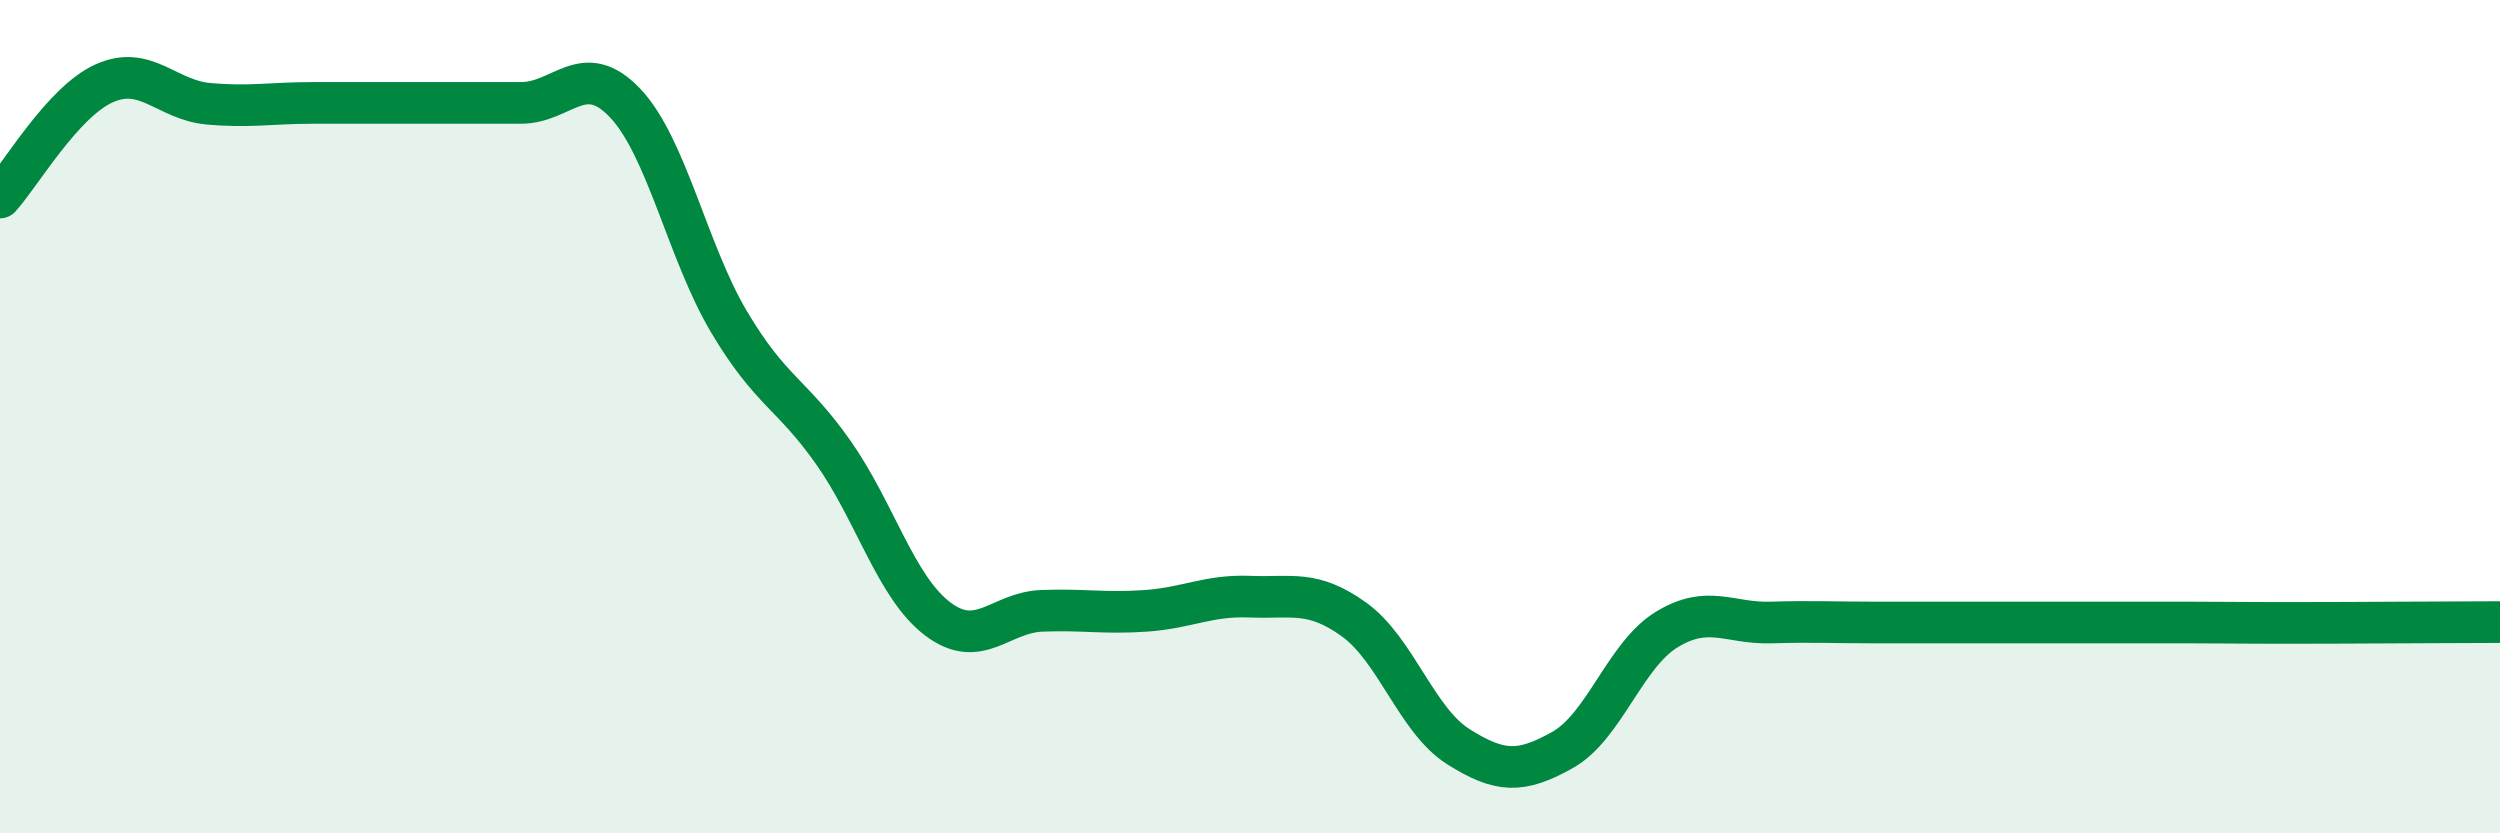
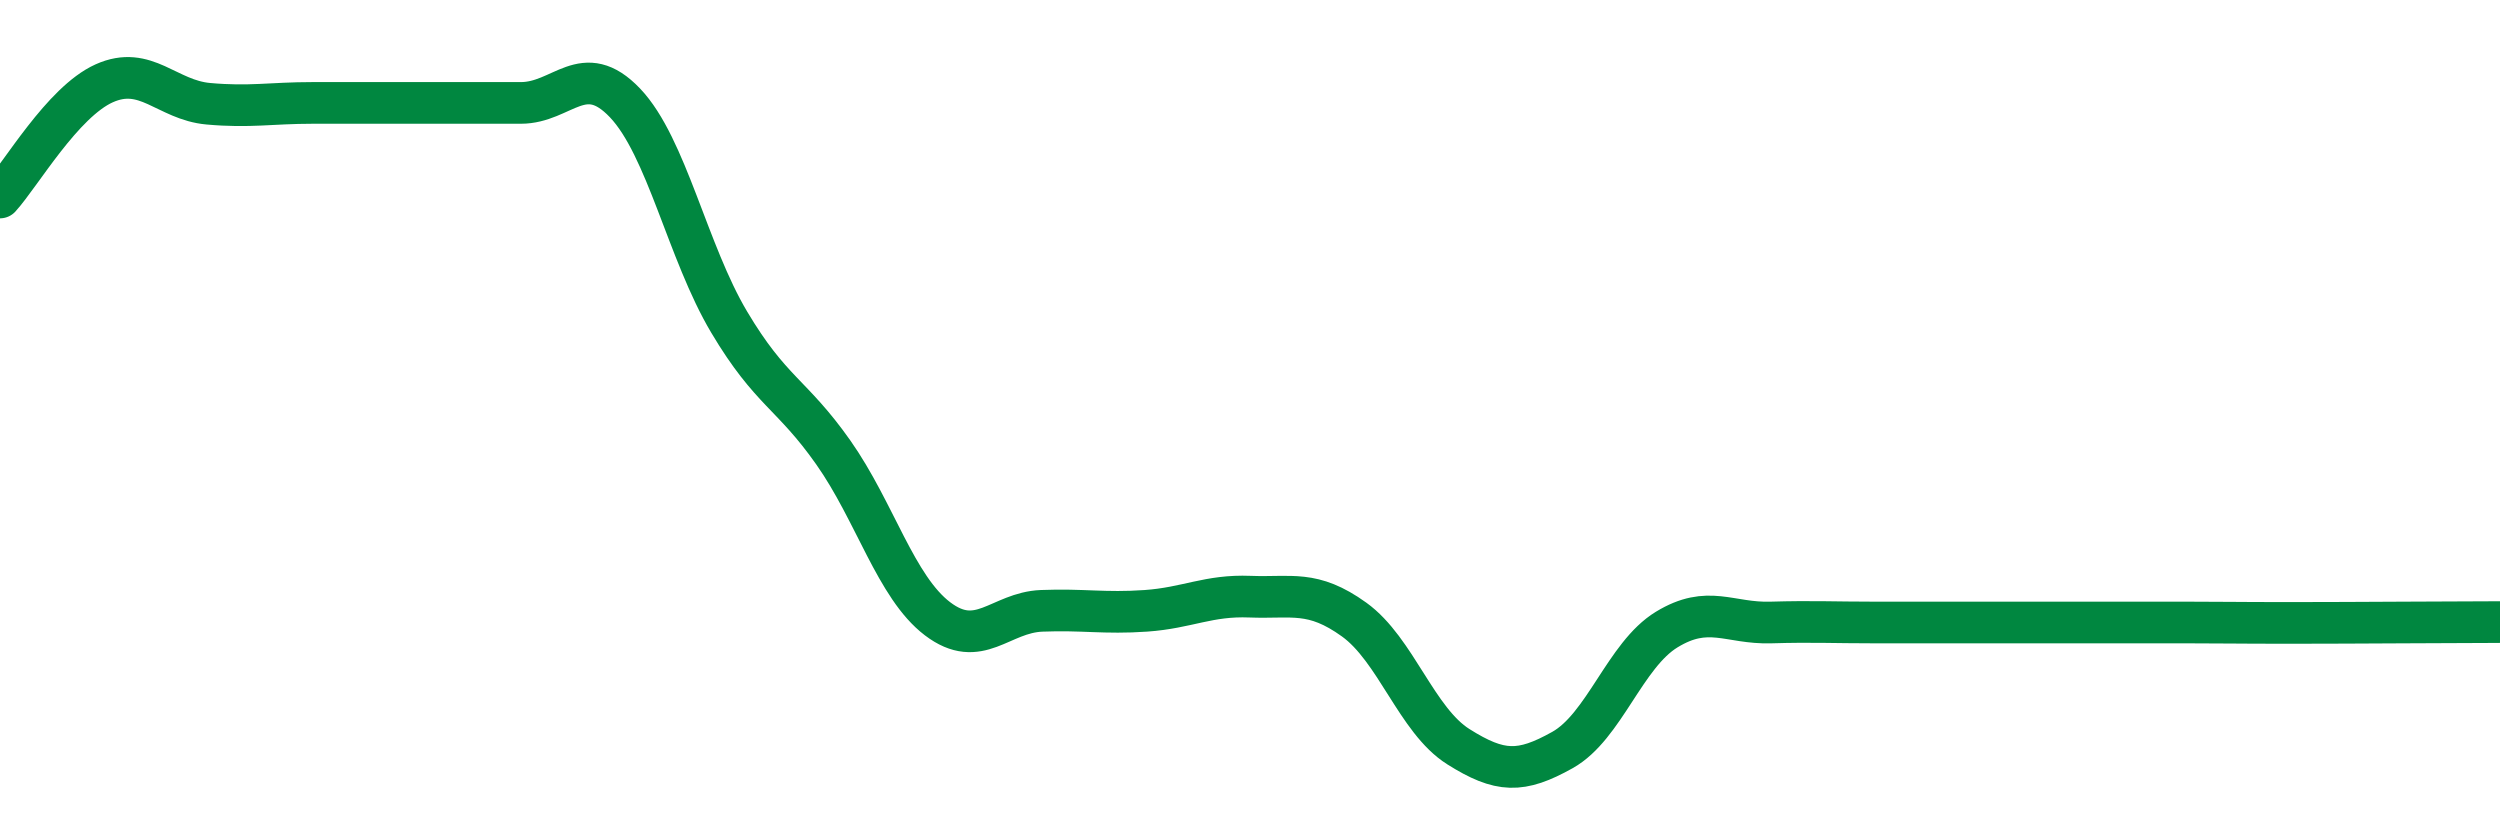
<svg xmlns="http://www.w3.org/2000/svg" width="60" height="20" viewBox="0 0 60 20">
-   <path d="M 0,4.74 C 0.5,4.19 1.5,2.45 2.5,2 C 3.5,1.55 4,2.4 5,2.49 C 6,2.58 6.5,2.47 7.5,2.47 C 8.5,2.47 9,2.47 10,2.47 C 11,2.47 11.5,2.47 12.5,2.47 C 13.5,2.47 14,1.42 15,2.47 C 16,3.52 16.5,6.05 17.5,7.73 C 18.5,9.41 19,9.44 20,10.86 C 21,12.28 21.5,14.09 22.5,14.85 C 23.5,15.61 24,14.7 25,14.66 C 26,14.62 26.5,14.73 27.5,14.66 C 28.5,14.59 29,14.28 30,14.32 C 31,14.36 31.5,14.15 32.5,14.87 C 33.5,15.59 34,17.29 35,17.92 C 36,18.55 36.5,18.56 37.5,18 C 38.5,17.44 39,15.72 40,15.11 C 41,14.5 41.5,14.97 42.5,14.94 C 43.5,14.91 44,14.94 45,14.94 C 46,14.94 46.5,14.94 47.5,14.94 C 48.5,14.94 49,14.94 50,14.94 C 51,14.94 51.5,14.94 52.5,14.94 C 53.5,14.94 53.5,14.95 55,14.95 C 56.5,14.95 59,14.93 60,14.93L60 20L0 20Z" fill="#008740" opacity="0.1" stroke-linecap="round" stroke-linejoin="round" />
  <path d="M 0,4.74 C 0.5,4.19 1.5,2.45 2.5,2 C 3.5,1.55 4,2.4 5,2.49 C 6,2.58 6.5,2.47 7.5,2.47 C 8.5,2.47 9,2.47 10,2.47 C 11,2.47 11.5,2.47 12.5,2.47 C 13.5,2.47 14,1.42 15,2.47 C 16,3.52 16.5,6.05 17.5,7.73 C 18.5,9.41 19,9.44 20,10.86 C 21,12.28 21.5,14.09 22.5,14.85 C 23.5,15.61 24,14.7 25,14.66 C 26,14.62 26.5,14.73 27.5,14.66 C 28.5,14.59 29,14.28 30,14.32 C 31,14.36 31.5,14.15 32.5,14.87 C 33.5,15.59 34,17.29 35,17.92 C 36,18.55 36.5,18.56 37.5,18 C 38.5,17.44 39,15.72 40,15.11 C 41,14.5 41.5,14.97 42.5,14.94 C 43.5,14.91 44,14.94 45,14.94 C 46,14.94 46.5,14.94 47.5,14.94 C 48.5,14.94 49,14.94 50,14.94 C 51,14.94 51.5,14.94 52.5,14.94 C 53.5,14.94 53.5,14.95 55,14.95 C 56.5,14.95 59,14.93 60,14.93" stroke="#008740" stroke-width="1" fill="none" stroke-linecap="round" stroke-linejoin="round" />
</svg>